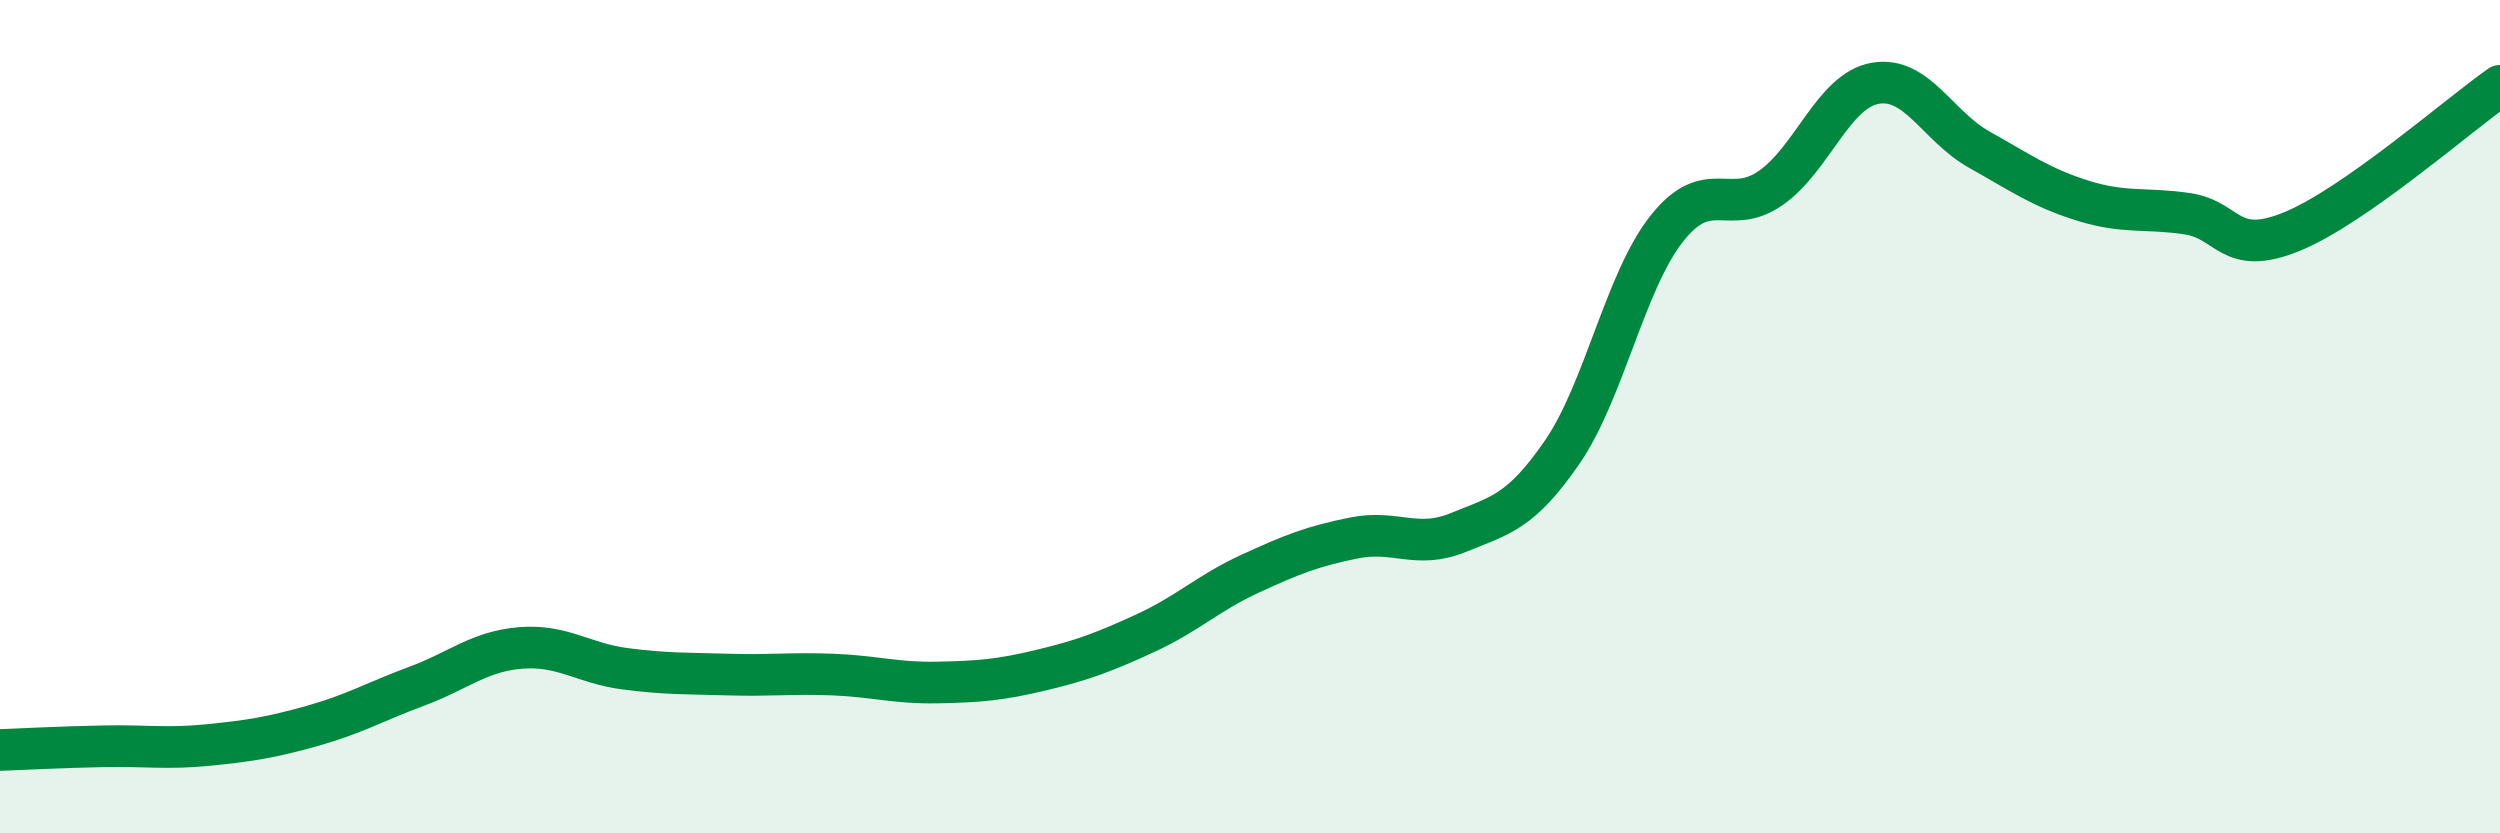
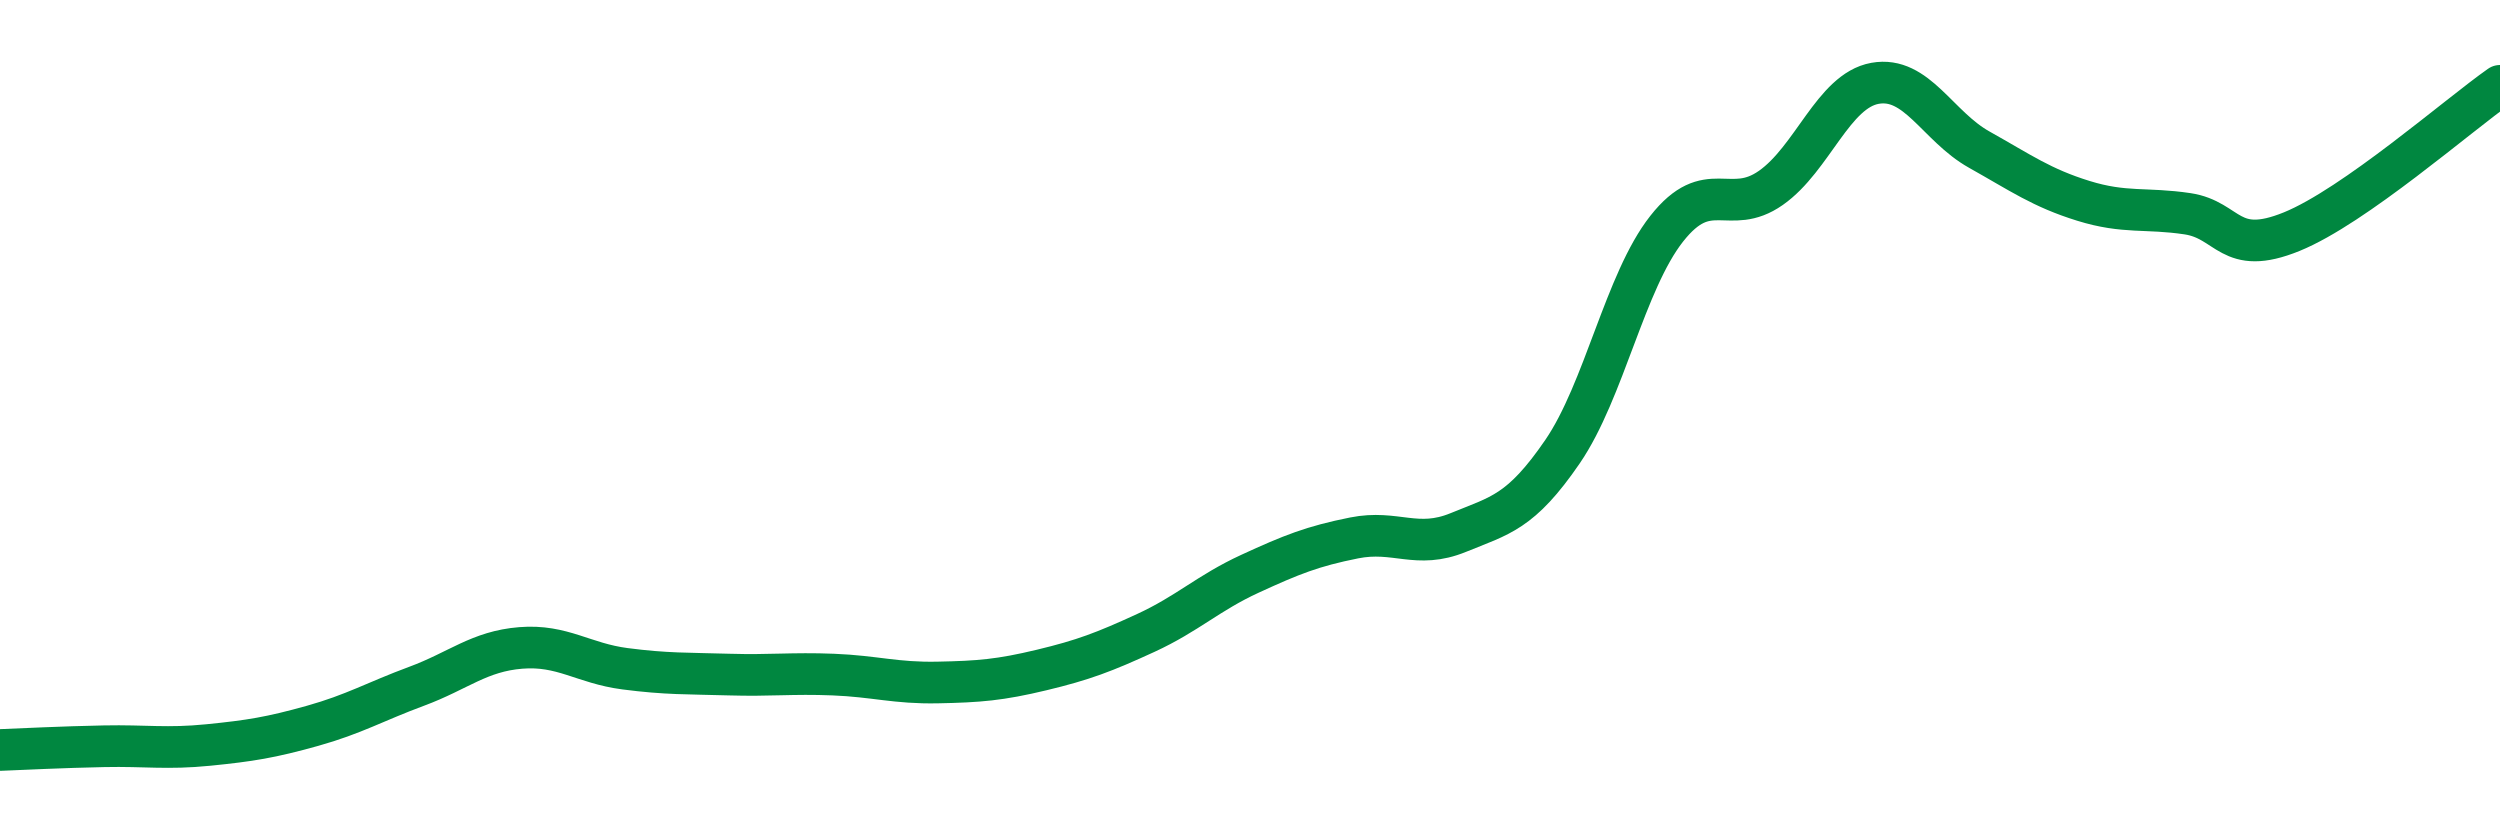
<svg xmlns="http://www.w3.org/2000/svg" width="60" height="20" viewBox="0 0 60 20">
-   <path d="M 0,18 C 0.5,17.98 1.5,17.93 2.5,17.91 C 3.5,17.89 4,17.98 5,17.88 C 6,17.78 6.5,17.7 7.5,17.42 C 8.5,17.14 9,16.84 10,16.47 C 11,16.1 11.5,15.63 12.5,15.55 C 13.5,15.47 14,15.92 15,16.05 C 16,16.18 16.5,16.16 17.5,16.19 C 18.5,16.22 19,16.15 20,16.19 C 21,16.23 21.5,16.4 22.5,16.38 C 23.5,16.36 24,16.32 25,16.08 C 26,15.84 26.5,15.65 27.5,15.19 C 28.5,14.73 29,14.23 30,13.77 C 31,13.31 31.5,13.11 32.5,12.91 C 33.5,12.71 34,13.19 35,12.78 C 36,12.37 36.5,12.3 37.5,10.84 C 38.5,9.38 39,6.76 40,5.49 C 41,4.22 41.5,5.21 42.5,4.51 C 43.5,3.81 44,2.18 45,2 C 46,1.82 46.5,3.03 47.5,3.59 C 48.5,4.15 49,4.51 50,4.82 C 51,5.13 51.5,4.98 52.5,5.13 C 53.5,5.28 53.5,6.17 55,5.56 C 56.5,4.95 59,2.76 60,2.06L60 20L0 20Z" fill="#008740" opacity="0.1" stroke-linecap="round" stroke-linejoin="round" />
  <path d="M 0,18 C 0.5,17.98 1.5,17.93 2.5,17.91 C 3.5,17.89 4,17.98 5,17.88 C 6,17.78 6.5,17.7 7.5,17.42 C 8.5,17.14 9,16.84 10,16.47 C 11,16.1 11.5,15.63 12.5,15.55 C 13.5,15.47 14,15.92 15,16.05 C 16,16.18 16.5,16.16 17.5,16.19 C 18.5,16.22 19,16.15 20,16.19 C 21,16.23 21.5,16.4 22.5,16.38 C 23.5,16.36 24,16.32 25,16.08 C 26,15.84 26.5,15.65 27.5,15.19 C 28.5,14.73 29,14.23 30,13.77 C 31,13.31 31.5,13.11 32.5,12.91 C 33.5,12.71 34,13.19 35,12.78 C 36,12.37 36.5,12.3 37.5,10.84 C 38.5,9.38 39,6.76 40,5.49 C 41,4.22 41.5,5.21 42.5,4.51 C 43.5,3.81 44,2.18 45,2 C 46,1.82 46.5,3.03 47.5,3.59 C 48.5,4.15 49,4.51 50,4.82 C 51,5.13 51.5,4.98 52.5,5.13 C 53.5,5.28 53.5,6.17 55,5.56 C 56.5,4.95 59,2.76 60,2.06" stroke="#008740" stroke-width="1" fill="none" stroke-linecap="round" stroke-linejoin="round" />
</svg>